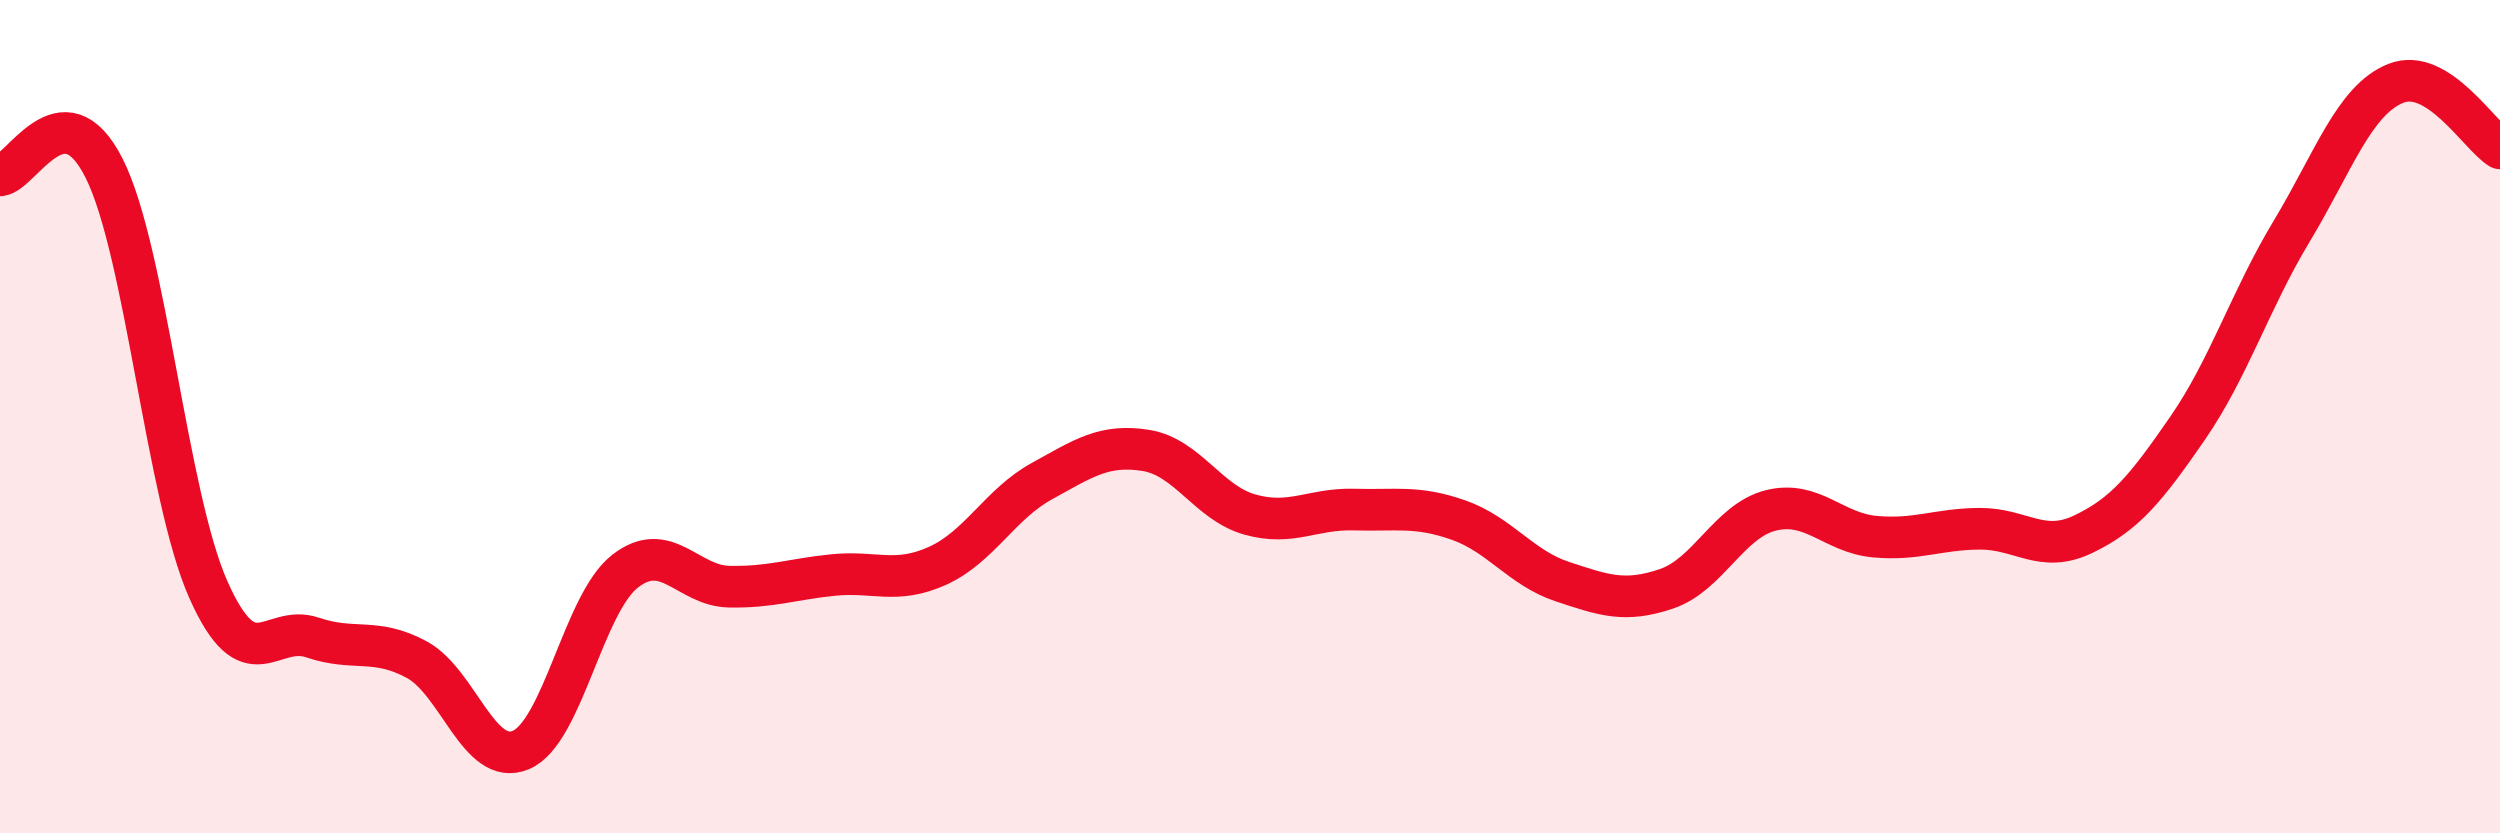
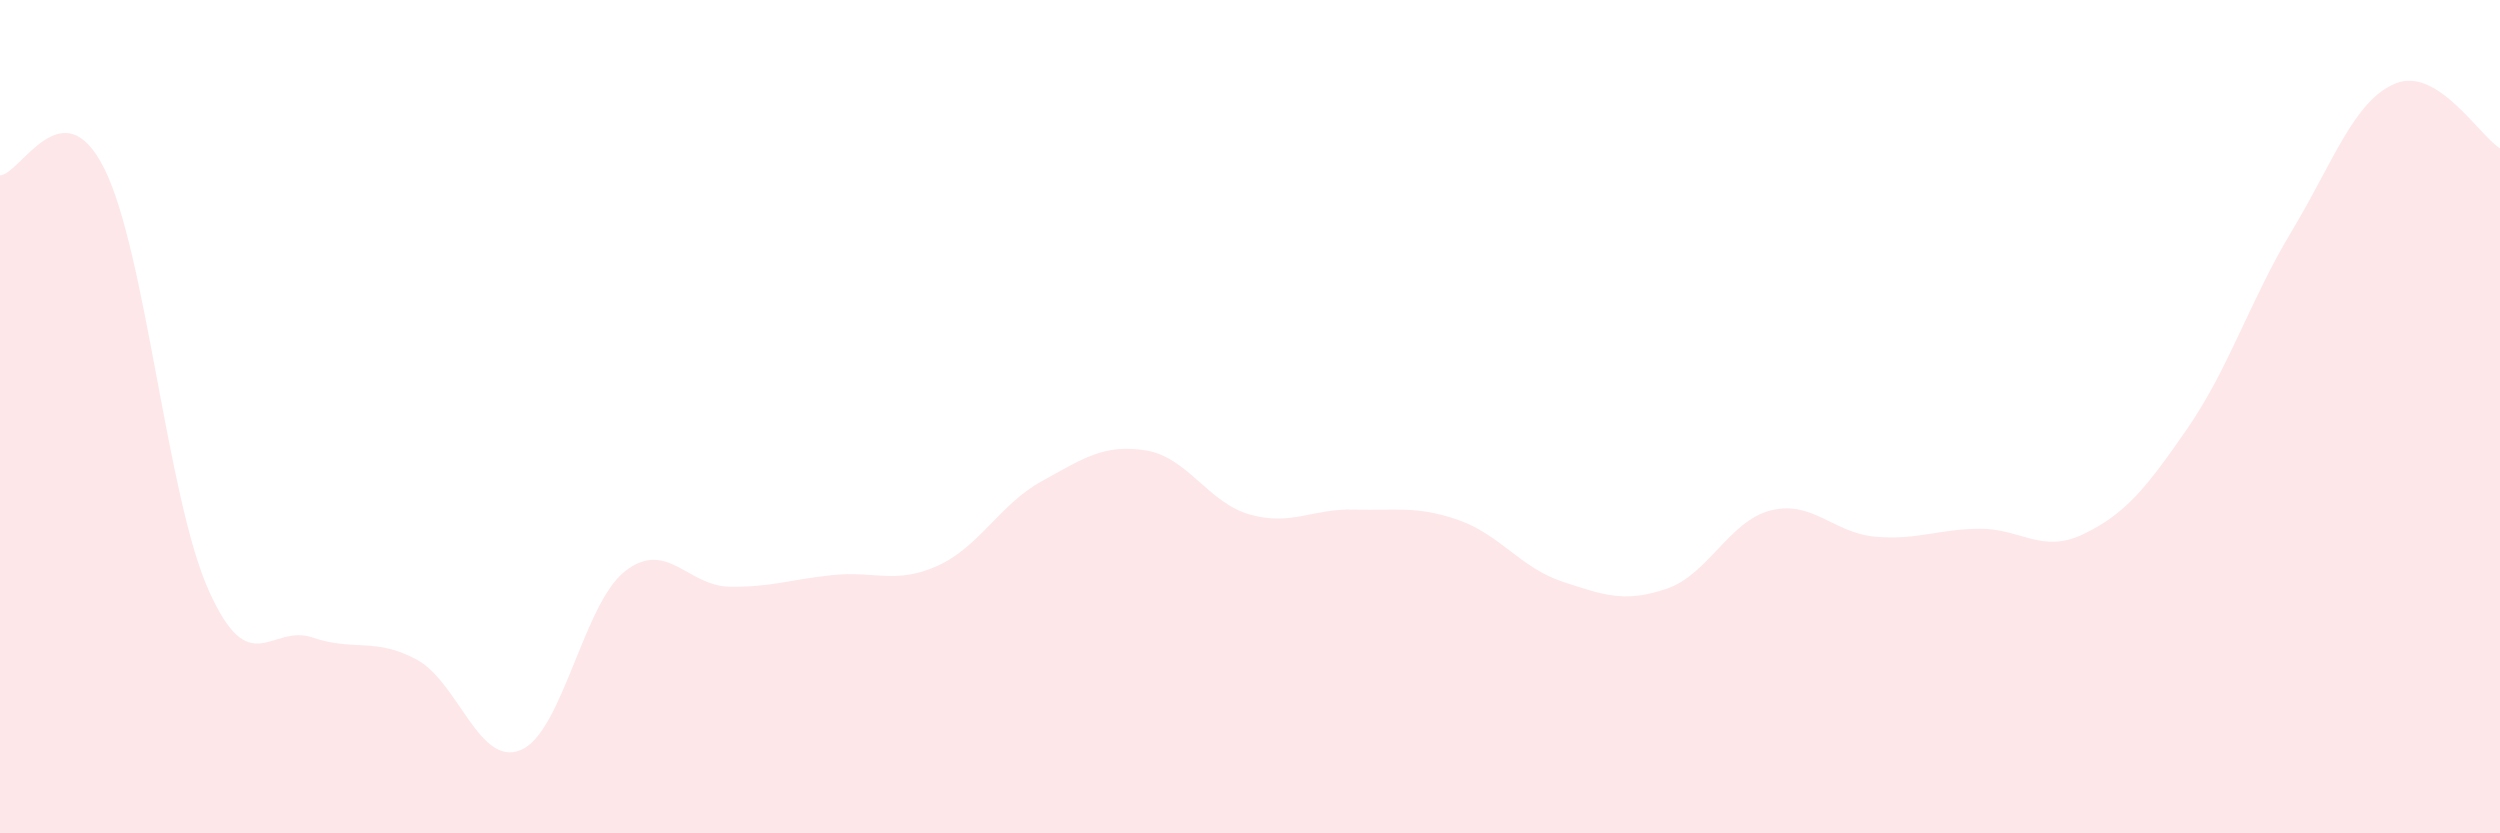
<svg xmlns="http://www.w3.org/2000/svg" width="60" height="20" viewBox="0 0 60 20">
  <path d="M 0,4.21 C 0.5,4.18 1.5,2.05 2.5,4.04 C 3.5,6.03 4,11.9 5,14.15 C 6,16.4 6.5,14.96 7.5,15.3 C 8.5,15.64 9,15.29 10,15.83 C 11,16.37 11.5,18.42 12.5,18 C 13.5,17.58 14,14.49 15,13.71 C 16,12.93 16.5,14.06 17.5,14.08 C 18.5,14.1 19,13.9 20,13.8 C 21,13.7 21.5,14.03 22.5,13.58 C 23.5,13.13 24,12.1 25,11.55 C 26,11 26.5,10.65 27.5,10.81 C 28.5,10.97 29,12.07 30,12.35 C 31,12.63 31.5,12.2 32.5,12.23 C 33.5,12.26 34,12.13 35,12.48 C 36,12.83 36.5,13.63 37.5,13.96 C 38.5,14.29 39,14.47 40,14.13 C 41,13.79 41.5,12.5 42.5,12.25 C 43.5,12 44,12.79 45,12.88 C 46,12.97 46.5,12.7 47.5,12.69 C 48.5,12.68 49,13.3 50,12.82 C 51,12.34 51.5,11.73 52.5,10.28 C 53.5,8.83 54,7.21 55,5.55 C 56,3.89 56.5,2.4 57.5,2 C 58.5,1.6 59.5,3.25 60,3.56L60 20L0 20Z" fill="#EB0A25" opacity="0.1" stroke-linecap="round" stroke-linejoin="round" />
-   <path d="M 0,4.21 C 0.5,4.18 1.5,2.05 2.5,4.04 C 3.5,6.03 4,11.9 5,14.15 C 6,16.4 6.5,14.96 7.5,15.3 C 8.5,15.64 9,15.29 10,15.83 C 11,16.37 11.5,18.42 12.5,18 C 13.5,17.58 14,14.49 15,13.71 C 16,12.93 16.5,14.06 17.5,14.08 C 18.5,14.1 19,13.9 20,13.8 C 21,13.7 21.5,14.03 22.5,13.58 C 23.5,13.13 24,12.1 25,11.55 C 26,11 26.5,10.65 27.5,10.81 C 28.5,10.97 29,12.07 30,12.35 C 31,12.63 31.5,12.2 32.5,12.23 C 33.5,12.26 34,12.13 35,12.48 C 36,12.83 36.5,13.63 37.5,13.96 C 38.5,14.29 39,14.47 40,14.13 C 41,13.79 41.5,12.5 42.5,12.25 C 43.5,12 44,12.79 45,12.88 C 46,12.97 46.5,12.7 47.5,12.69 C 48.5,12.68 49,13.3 50,12.82 C 51,12.34 51.5,11.73 52.5,10.28 C 53.5,8.83 54,7.21 55,5.55 C 56,3.89 56.5,2.4 57.5,2 C 58.5,1.6 59.5,3.25 60,3.56" stroke="#EB0A25" stroke-width="1" fill="none" stroke-linecap="round" stroke-linejoin="round" />
</svg>